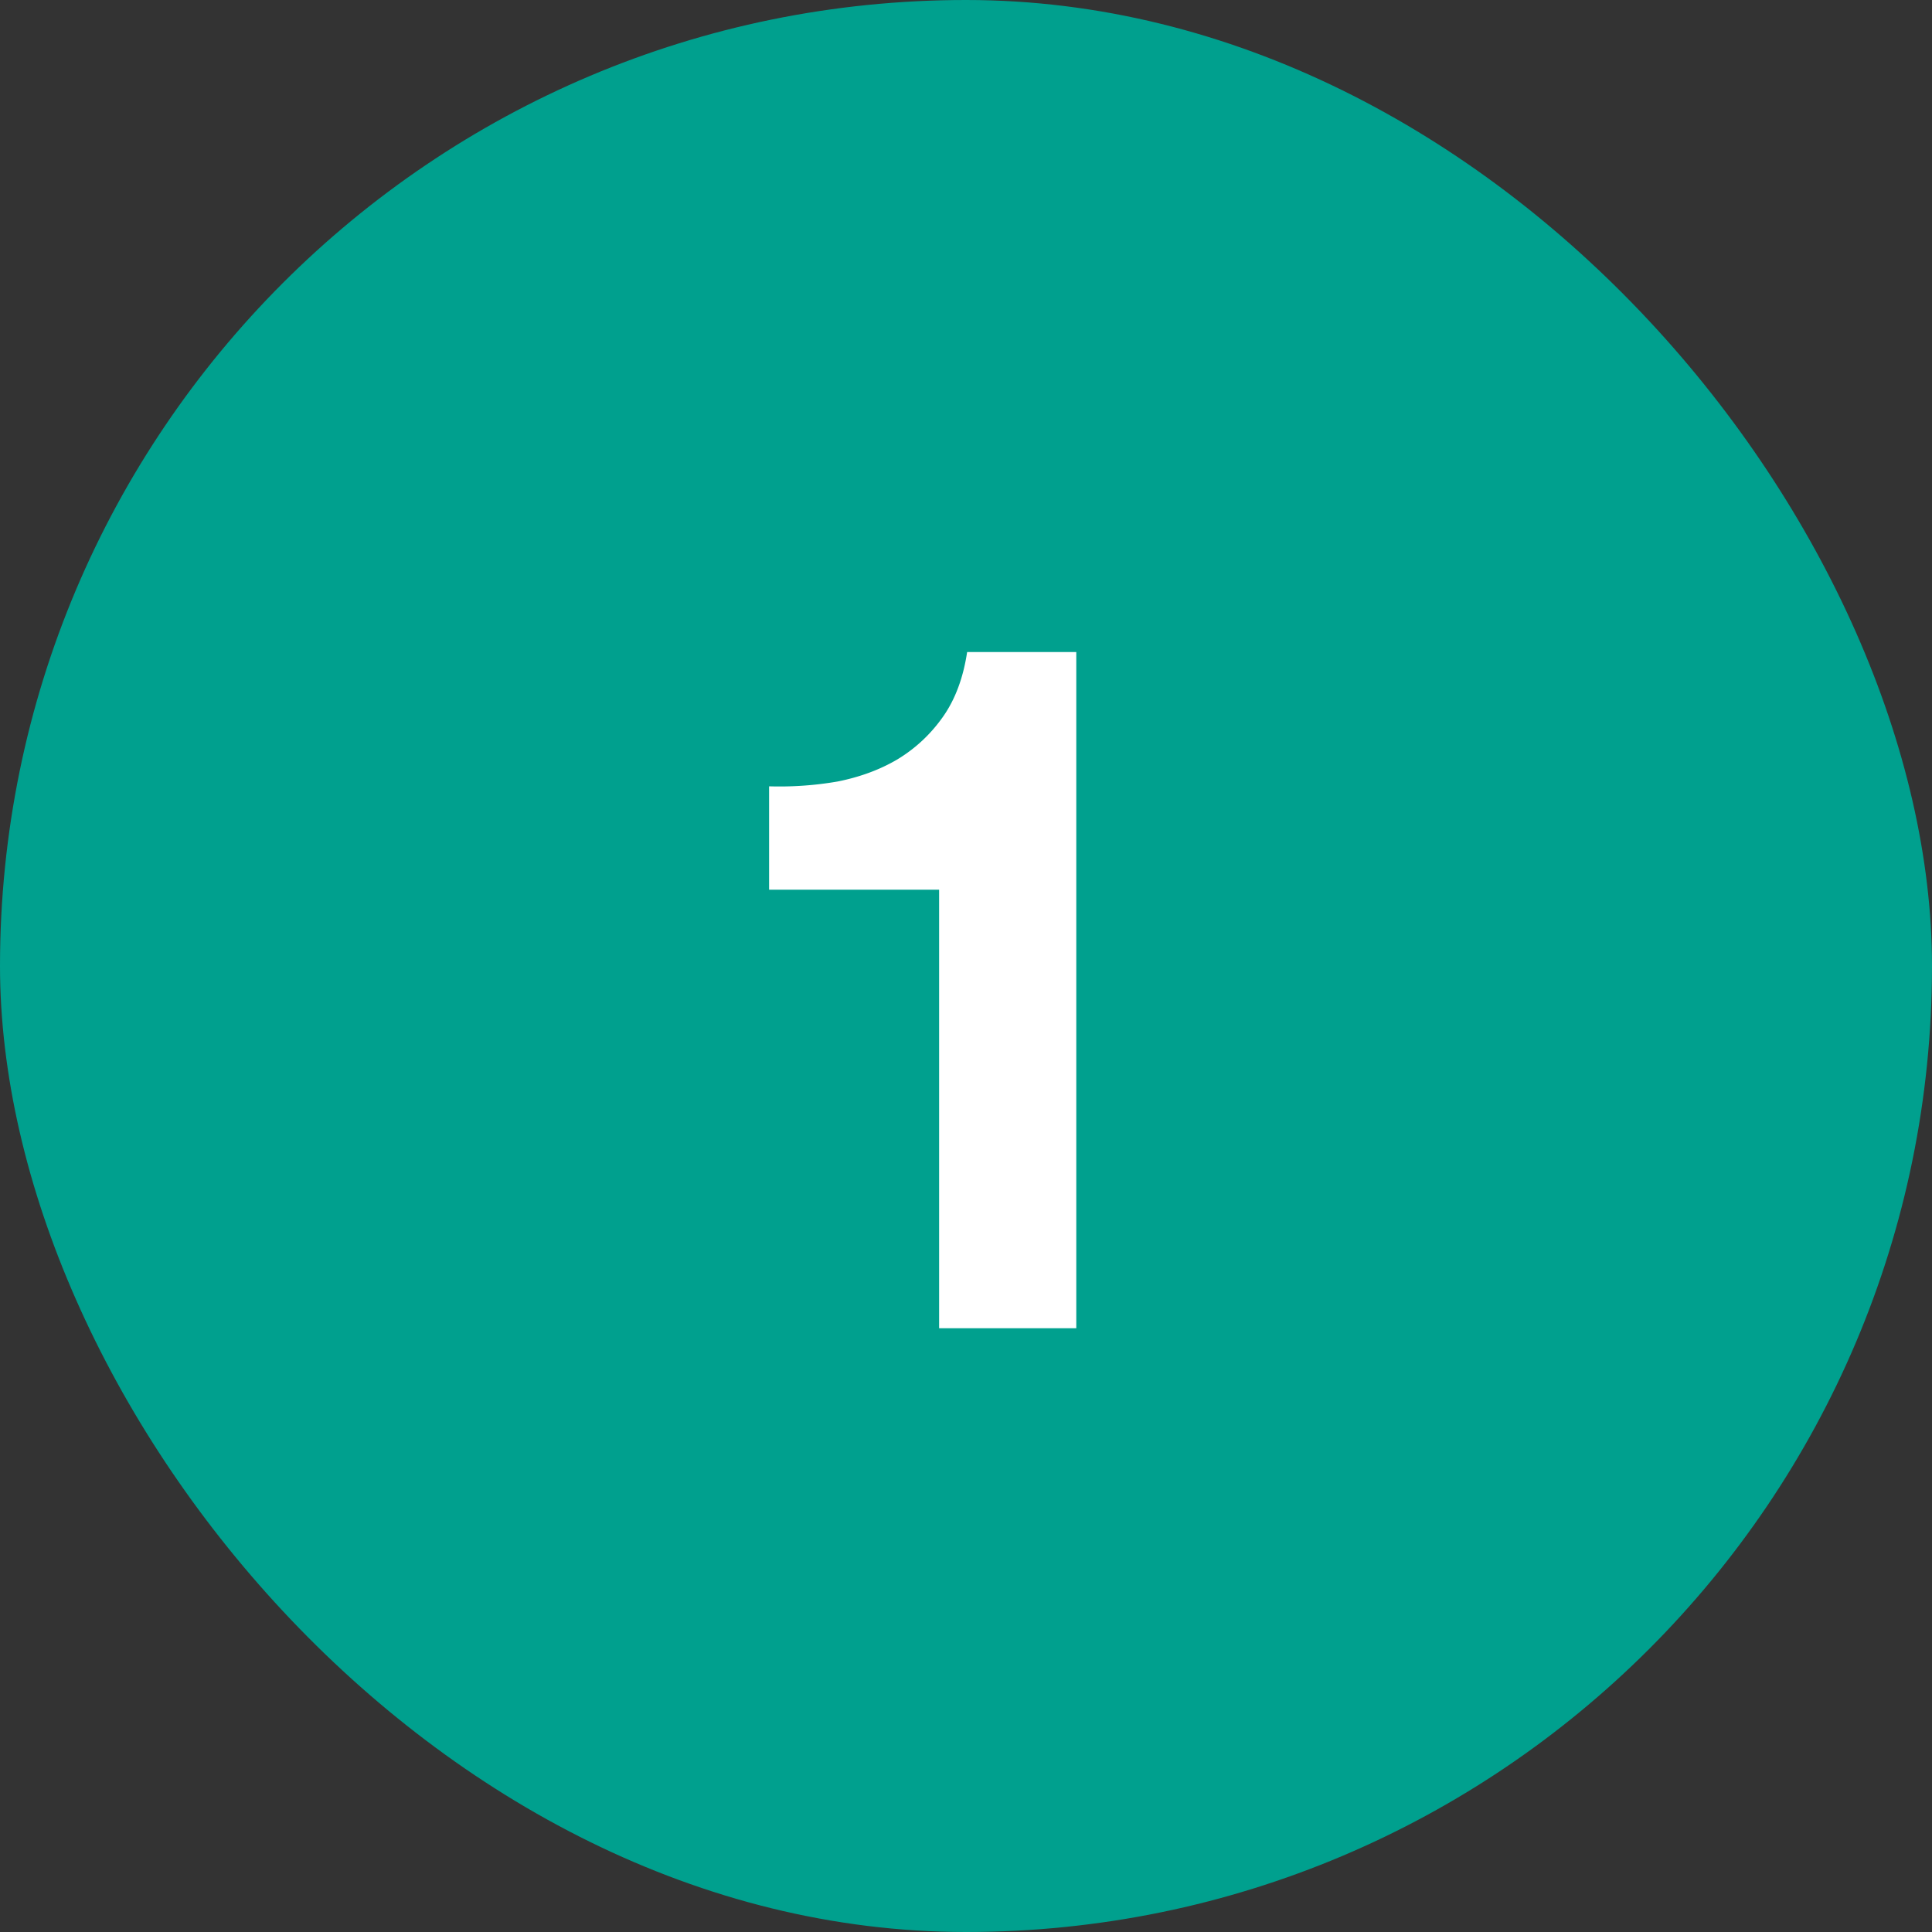
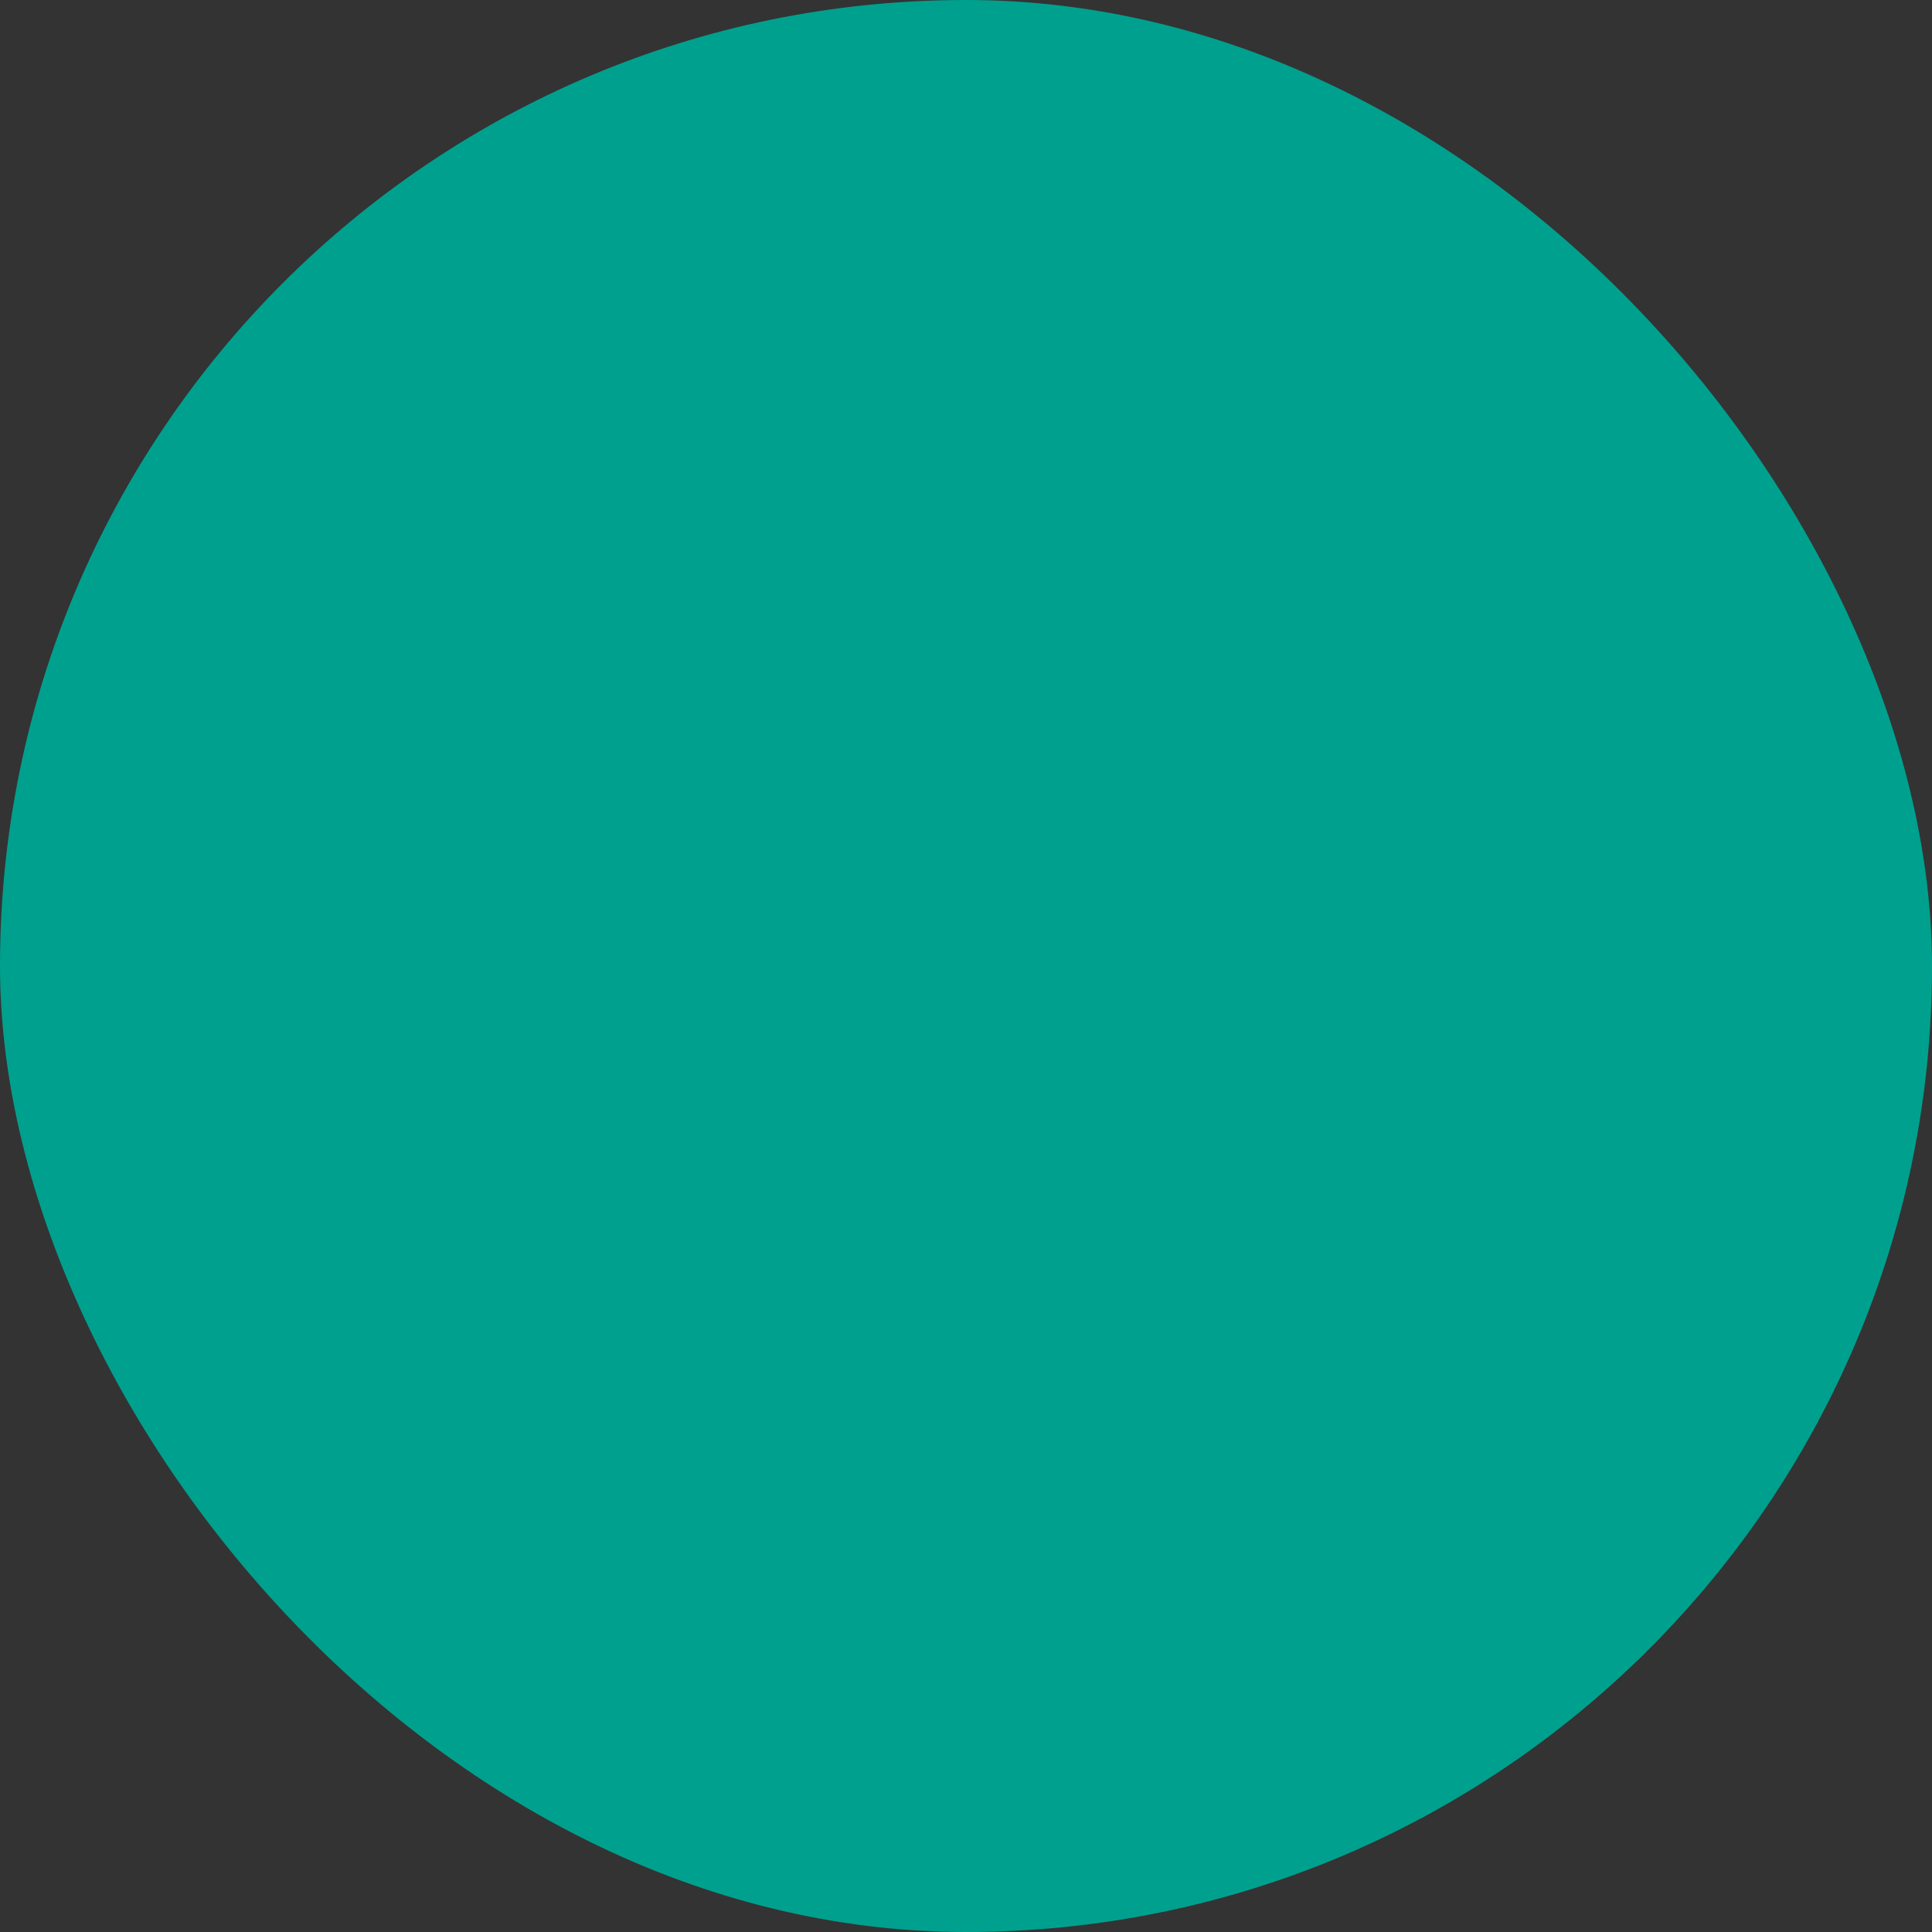
<svg xmlns="http://www.w3.org/2000/svg" width="48" height="48" viewBox="0 0 48 48" fill="none">
  <rect x="0" y="0" width="48" height="48" fill="#333333" stroke="none" />
  <rect width="48" height="48" rx="24" fill="#00A08E" />
-   <path d="M26.74 33V16.2h-2.712c-.096.64-.296 1.176-.6 1.608-.304.432-.68.784-1.128 1.056-.432.256-.928.44-1.488.552a8.47 8.47 0 01-1.704.12v2.568h4.224V33h3.408z" fill="#fff" />
</svg>